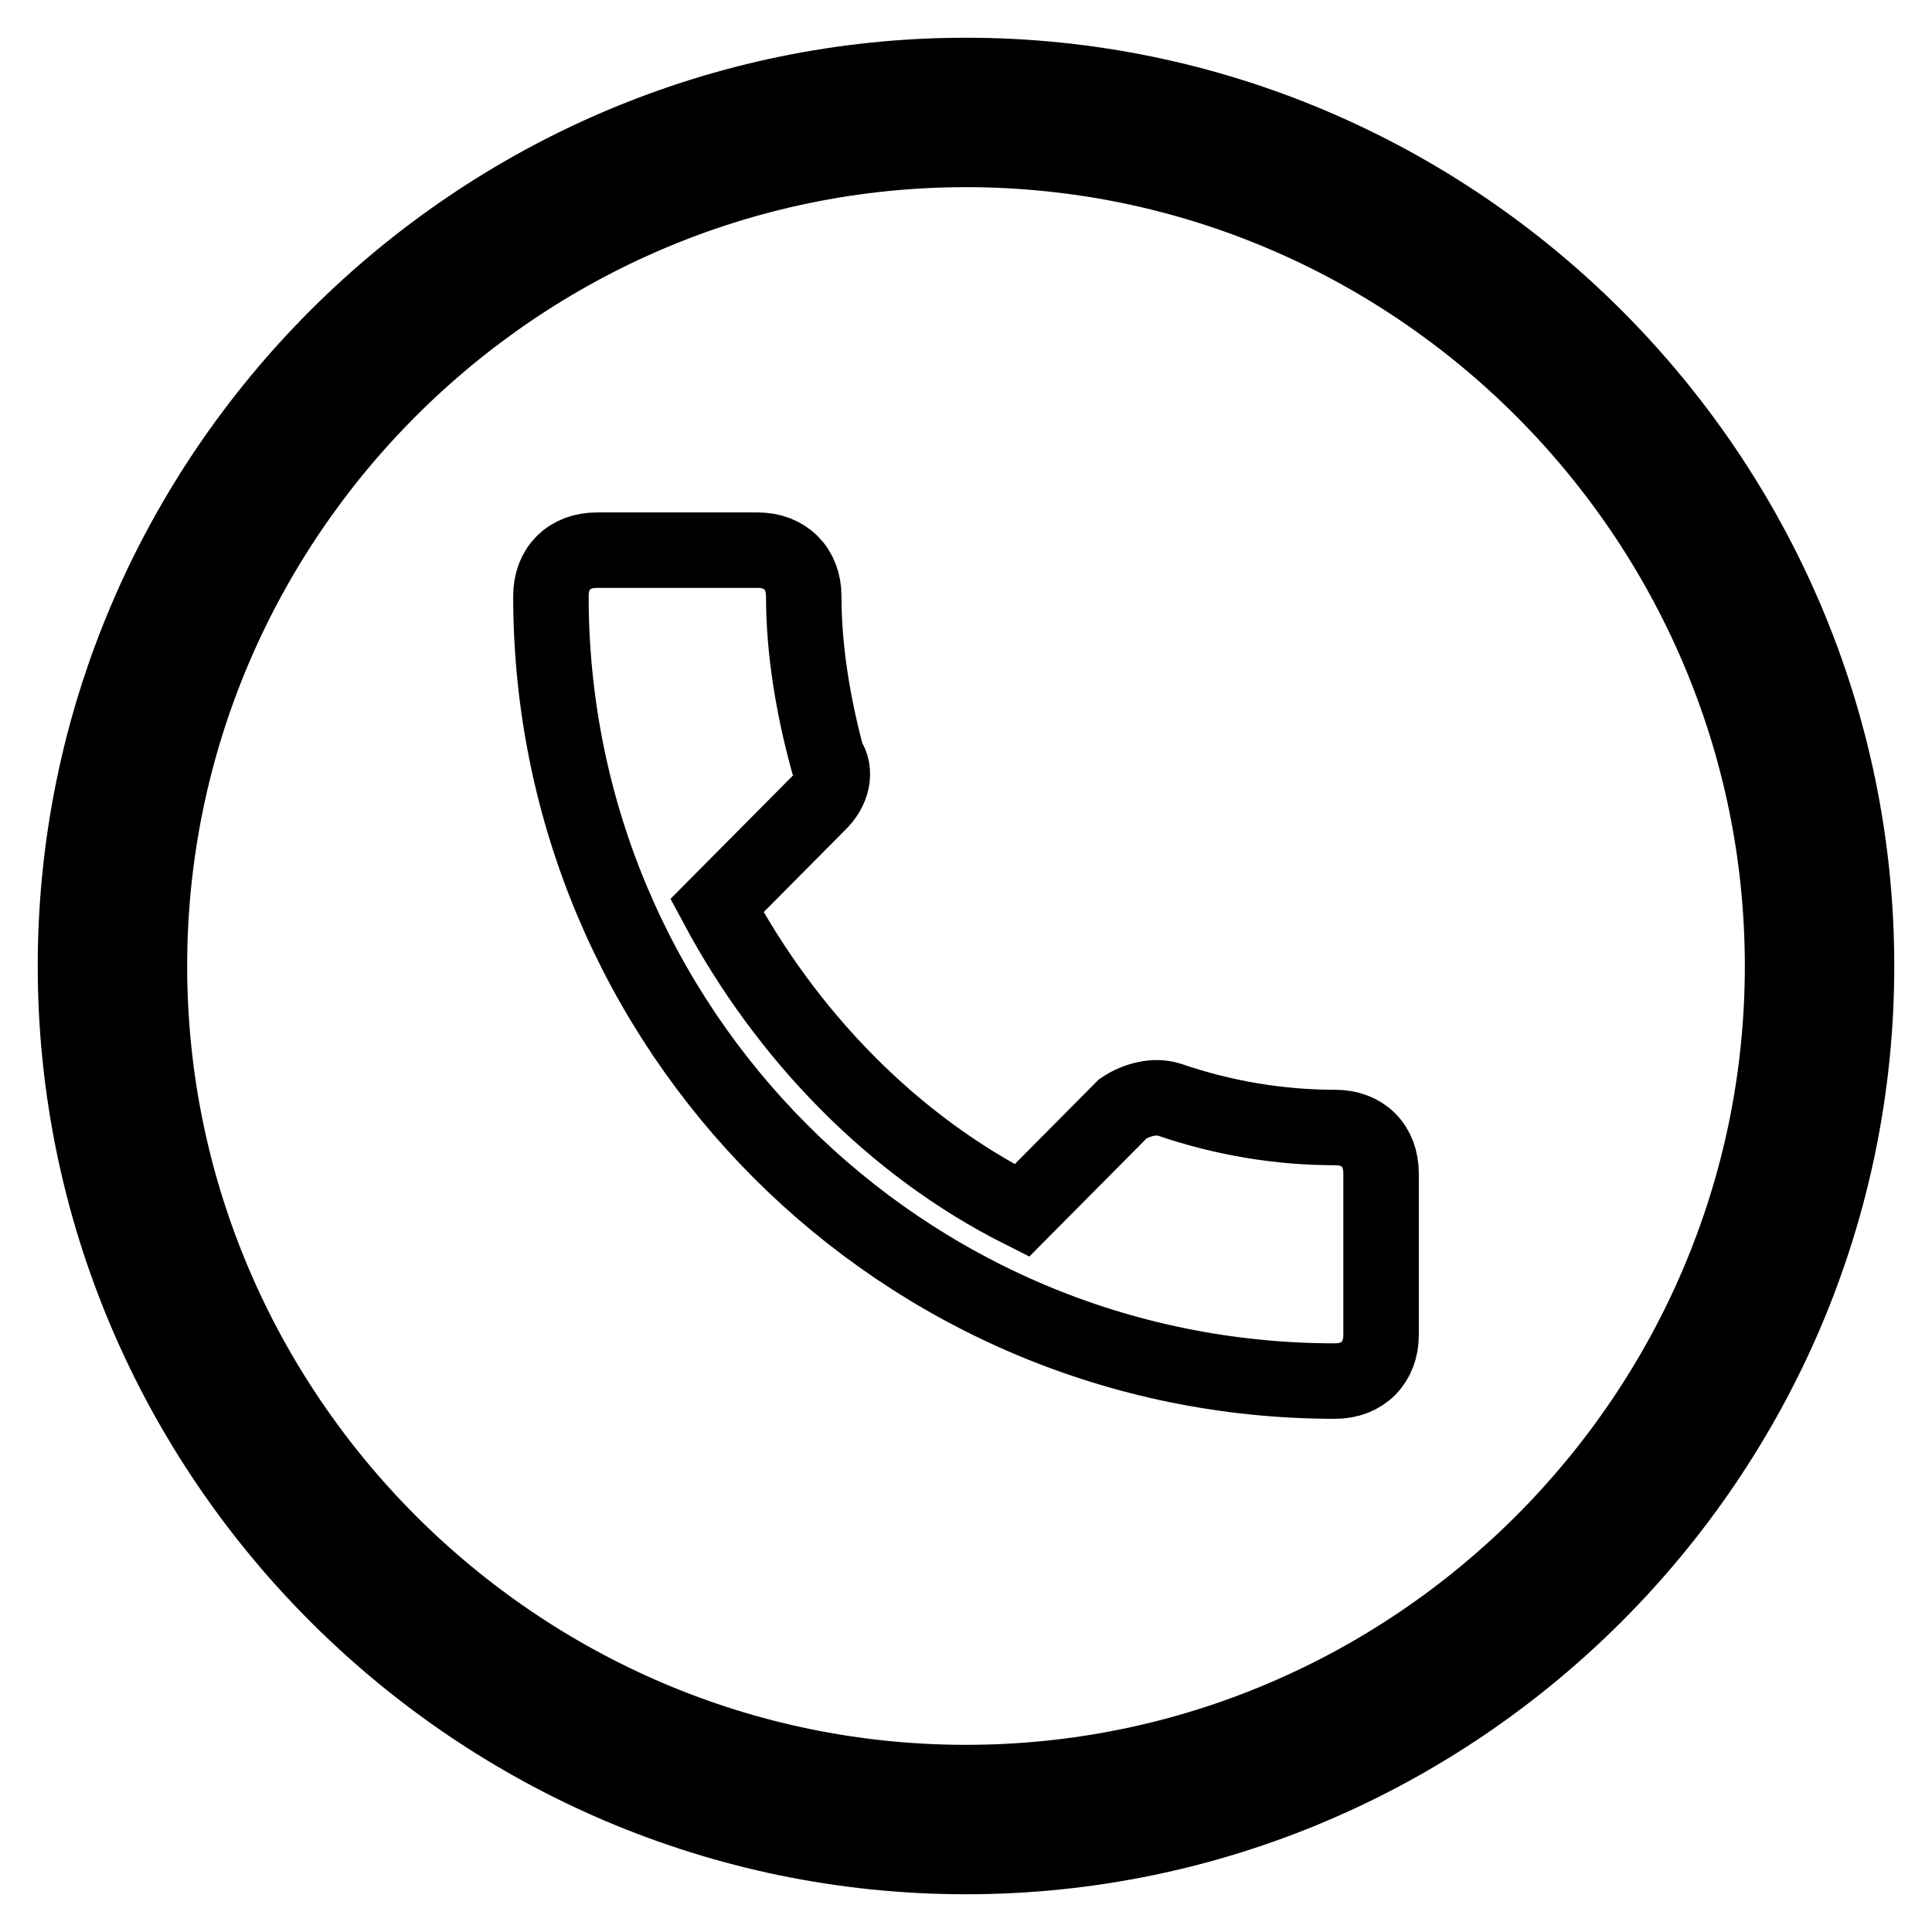
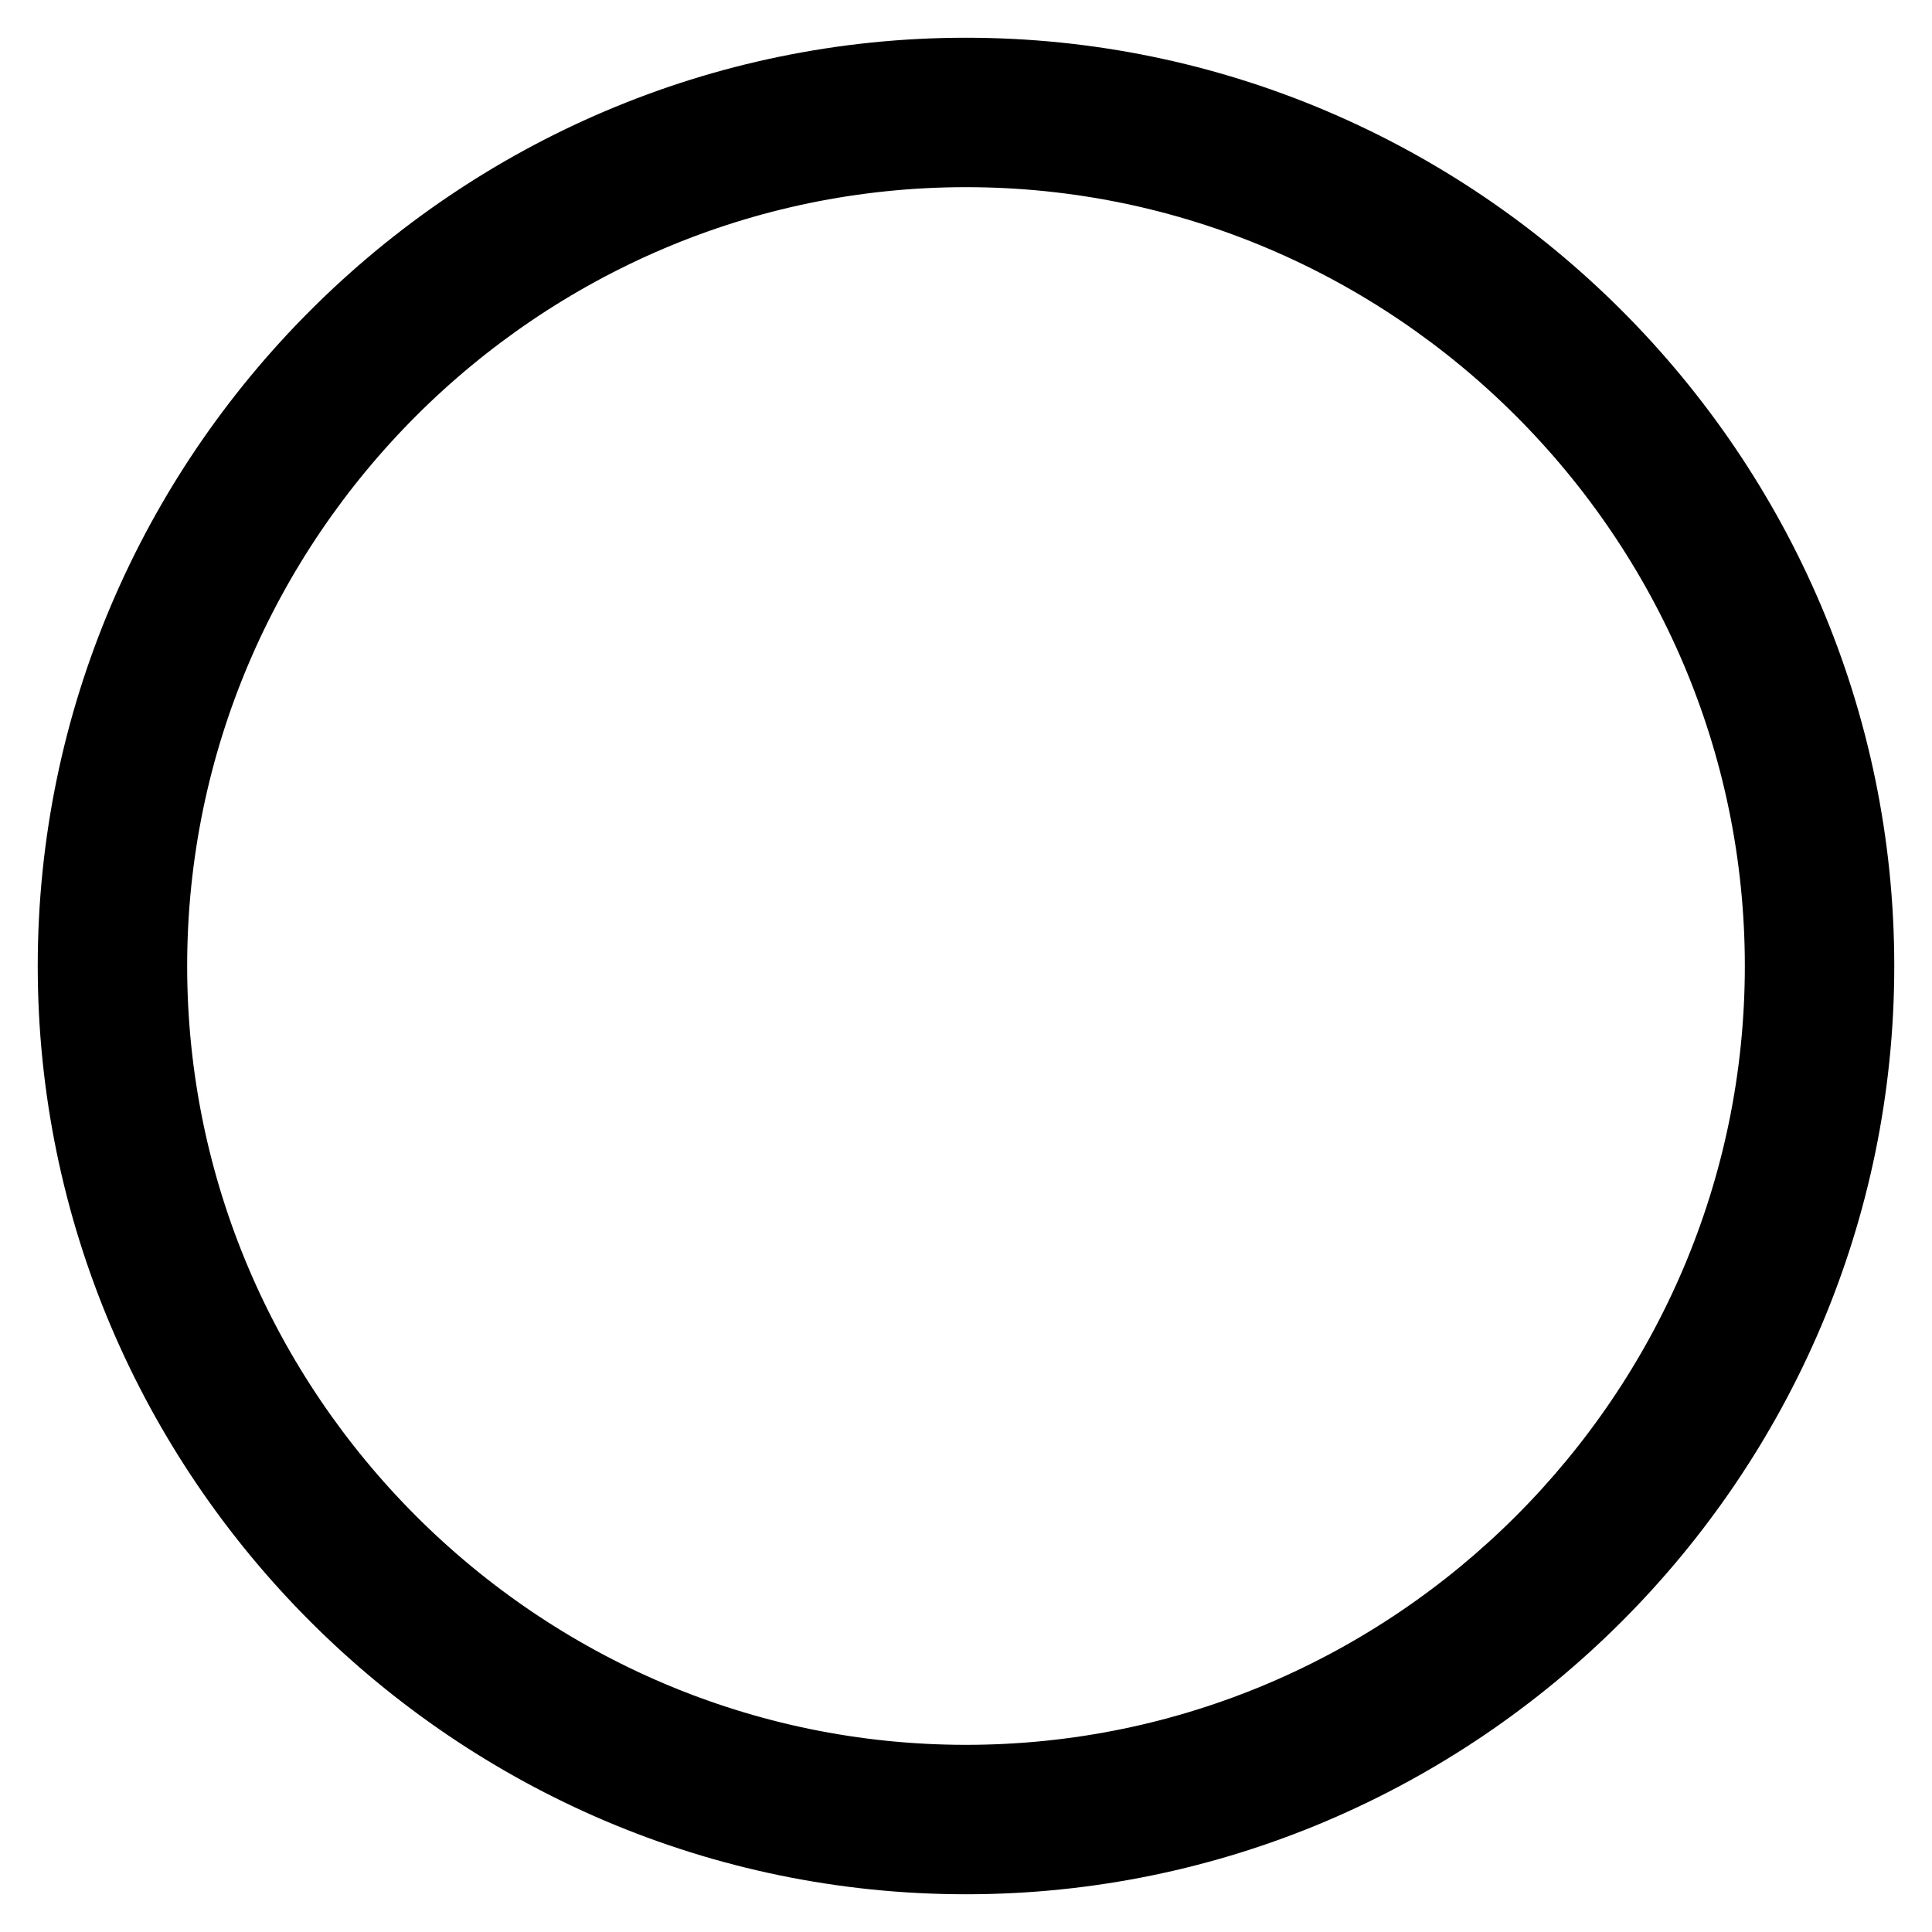
<svg xmlns="http://www.w3.org/2000/svg" version="1.1" x="0px" y="0px" viewBox="0 0 256 256" enable-background="new 0 0 256 256" xml:space="preserve">
  <g>
    <g>
      <path stroke-width="10" fill-opacity="0" stroke="#000000" d="M128,10C63.1,10,10,63.1,10,128s53.1,118,118,118s118-53.1,118-118S192.9,10,128,10z M128,236.2c-59.5,0-108.2-48.7-108.2-108.2C19.8,68.5,68.5,19.8,128,19.8S236.2,68.5,236.2,128C236.2,187.5,187.5,236.2,128,236.2z" />
-       <path stroke-width="10" fill-opacity="0" stroke="#000000" d="M176.9,149.4c-7.3,0-14.7-1.2-22-3.7c-1.9-0.6-4.3,0-6.1,1.2l-13.4,13.5c-17.1-8.6-31.2-23.2-40.4-40.4l13.4-13.5c1.9-1.8,2.5-4.3,1.2-6.1c-1.8-6.7-3.1-14.1-3.1-21.4c0-3.7-2.5-6.1-6.1-6.1H79.1c-3.7,0-6.1,2.4-6.1,6.1C73,136.5,119.5,183,176.9,183c3.7,0,6.1-2.5,6.1-6.1v-21.4C183,151.8,180.6,149.4,176.9,149.4" />
    </g>
  </g>
</svg>